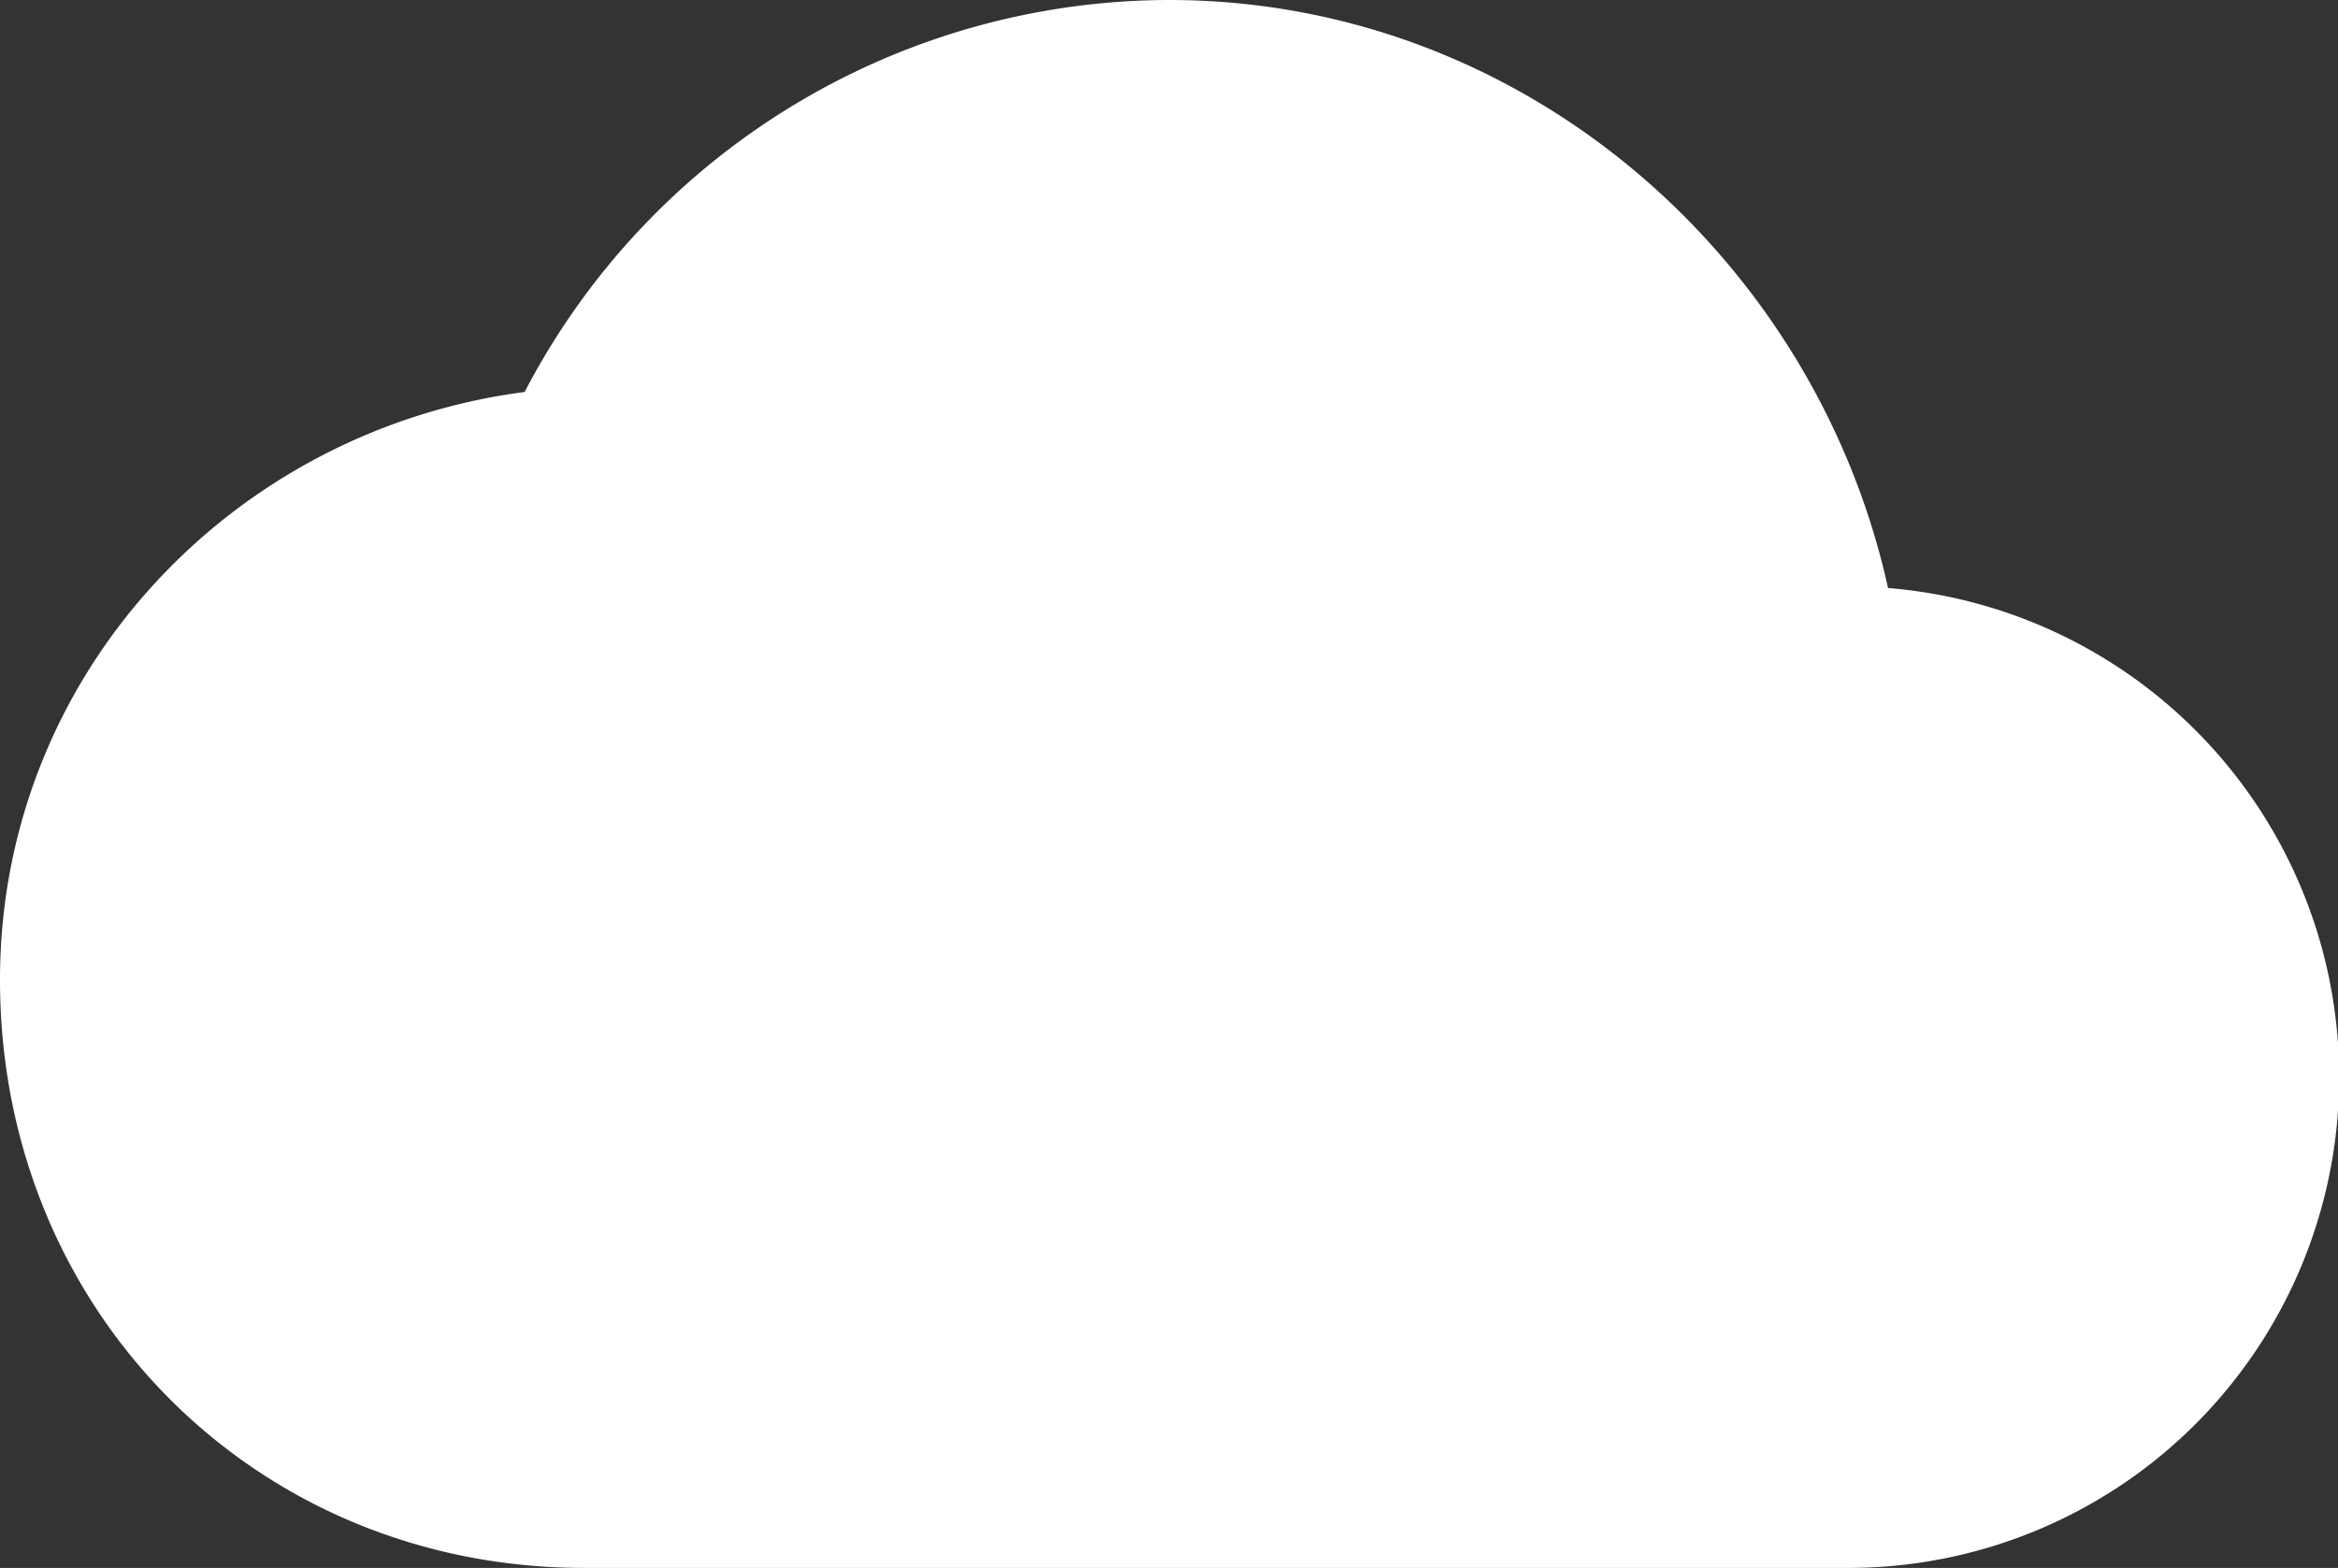
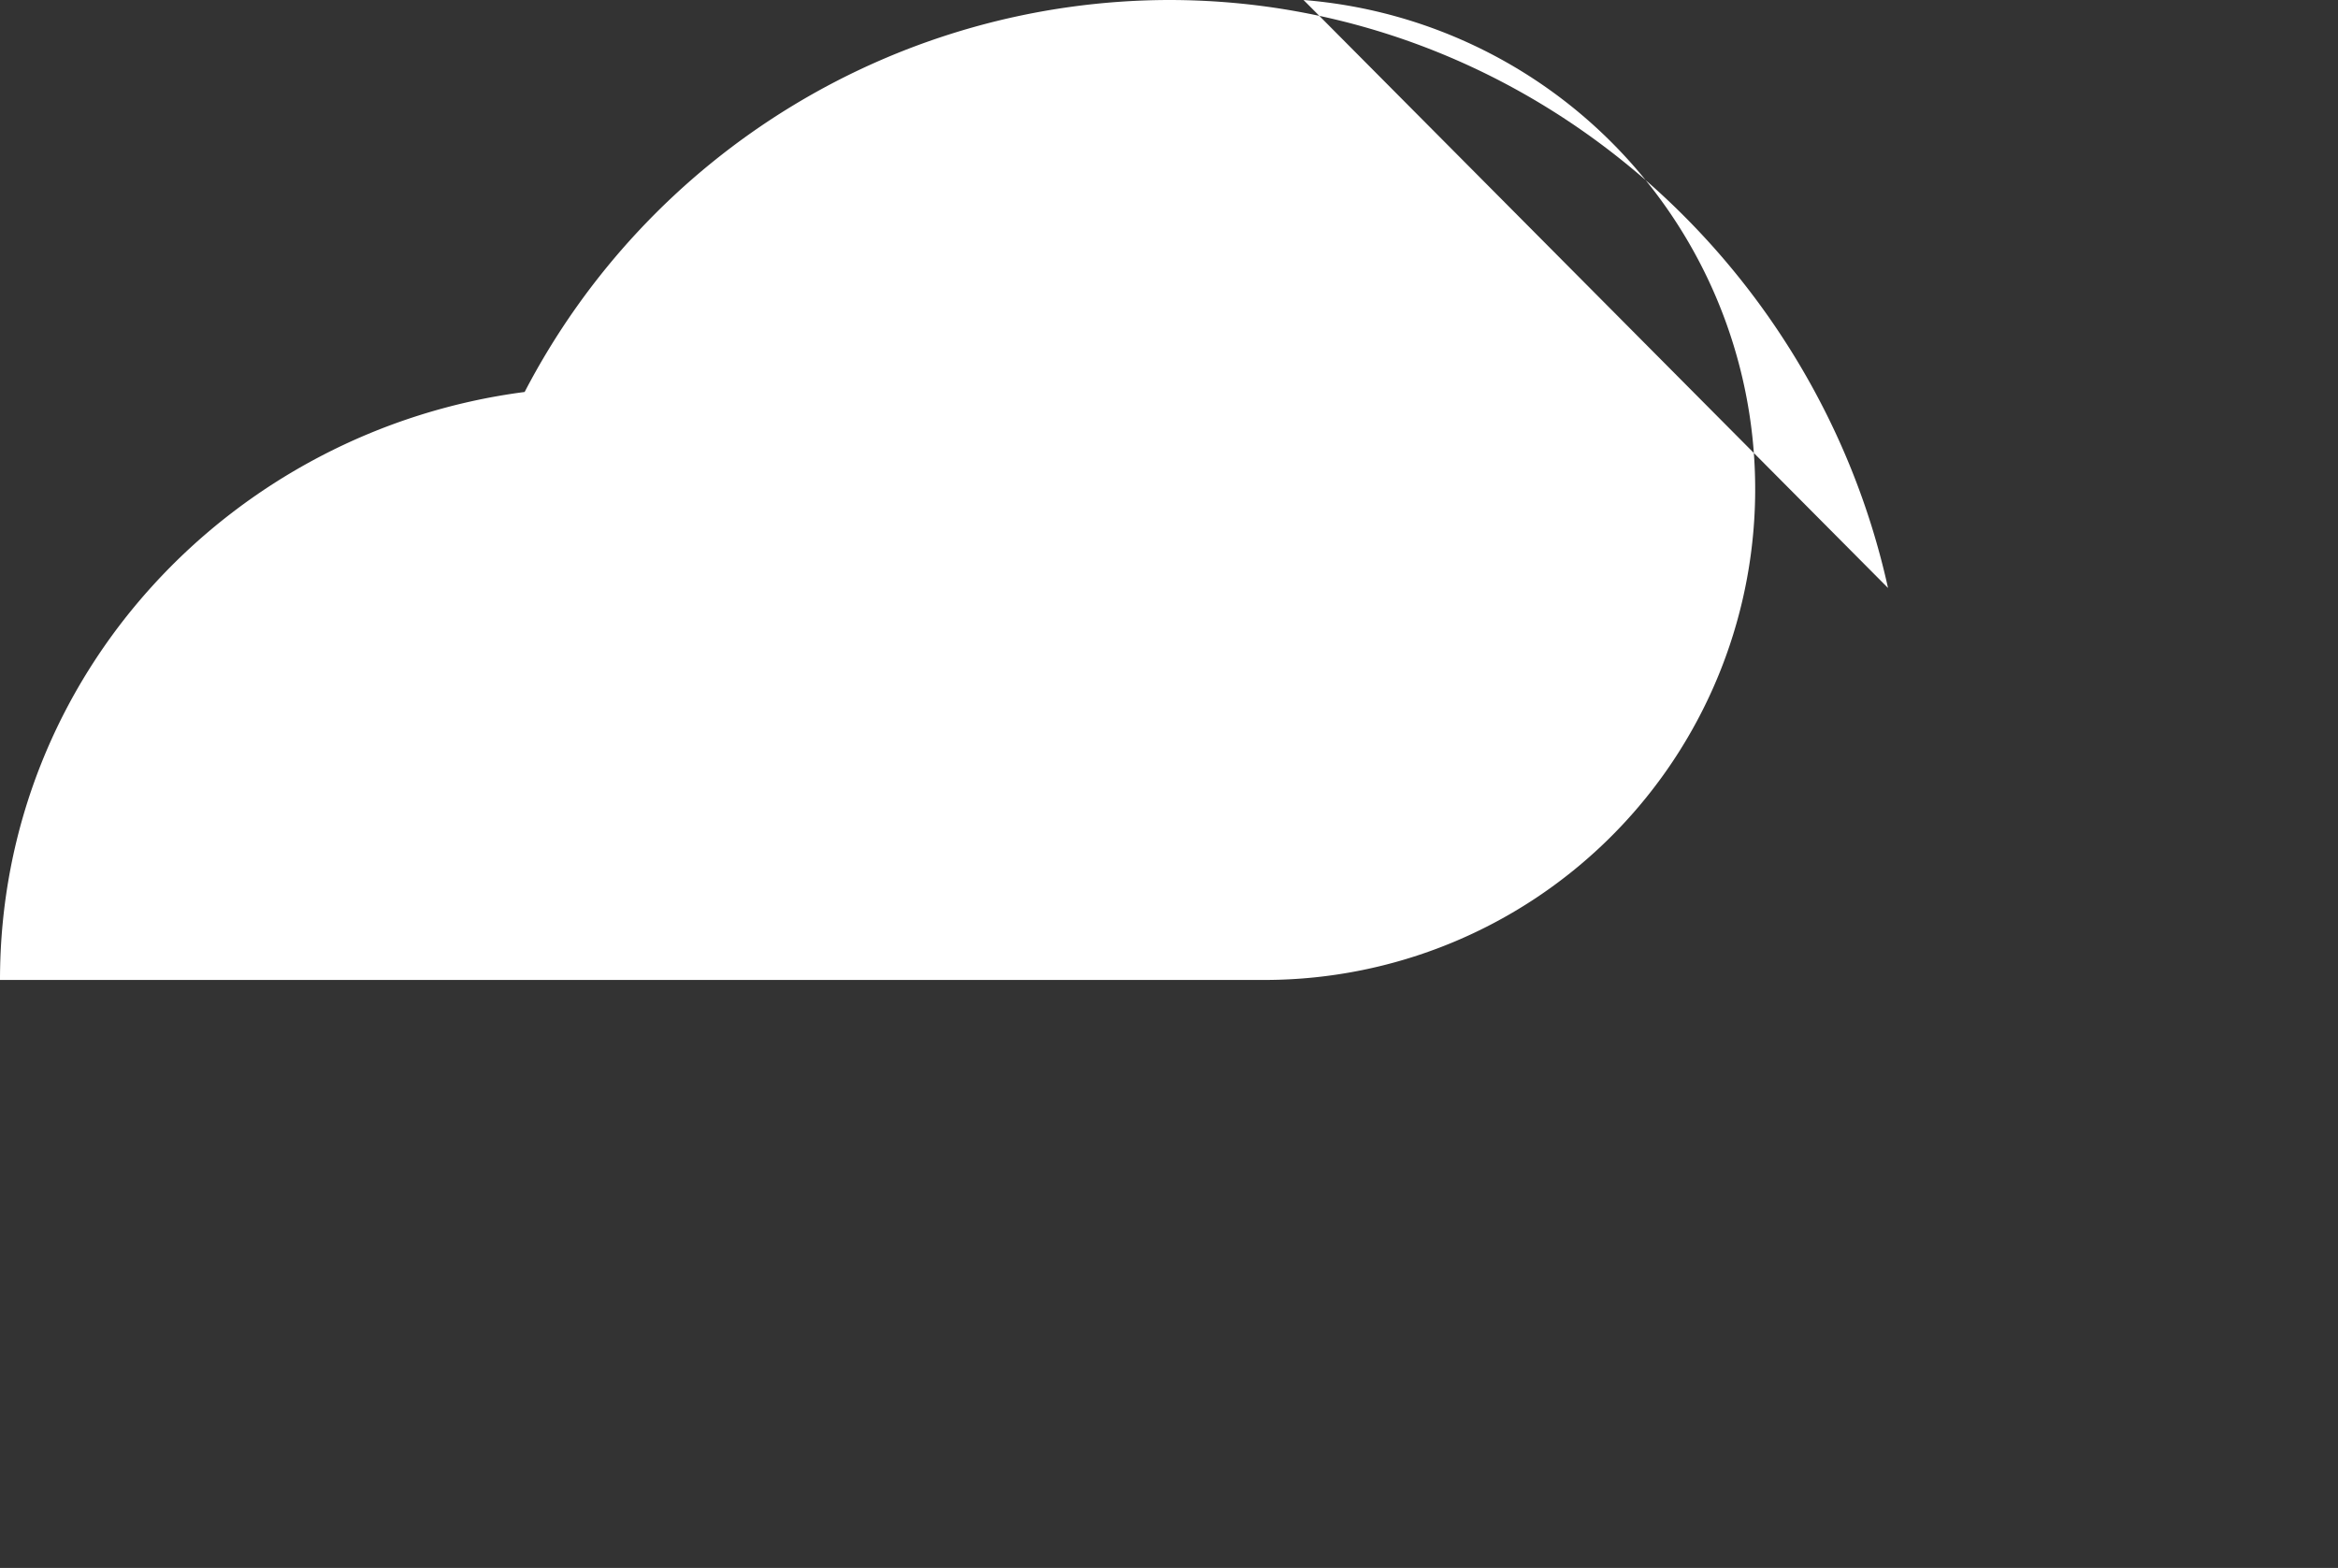
<svg xmlns="http://www.w3.org/2000/svg" viewBox="0 0 148.13 99.36">
  <rect x="0" y="0" width="148.13" height="99.36" fill="#333333" stroke="none" />
  <defs>
    <style>.cls-1{fill:#fff;fill-rule:evenodd;}</style>
  </defs>
  <g id="Layer_2" data-name="Layer 2">
    <g id="レイヤー_1" data-name="レイヤー 1">
-       <path class="cls-1" d="M119.62,37.26C115,16.31,96.47,0,74.06,0A46.12,46.12,0,0,0,33.24,24.84C14.72,27.25,0,42.73,0,62.1c0,21,16.21,37.26,37,37.26h80.28a31.1,31.1,0,0,0,2.31-62.1" />
+       <path class="cls-1" d="M119.62,37.26C115,16.31,96.47,0,74.06,0A46.12,46.12,0,0,0,33.24,24.84C14.72,27.25,0,42.73,0,62.1h80.28a31.1,31.1,0,0,0,2.31-62.1" />
    </g>
  </g>
</svg>